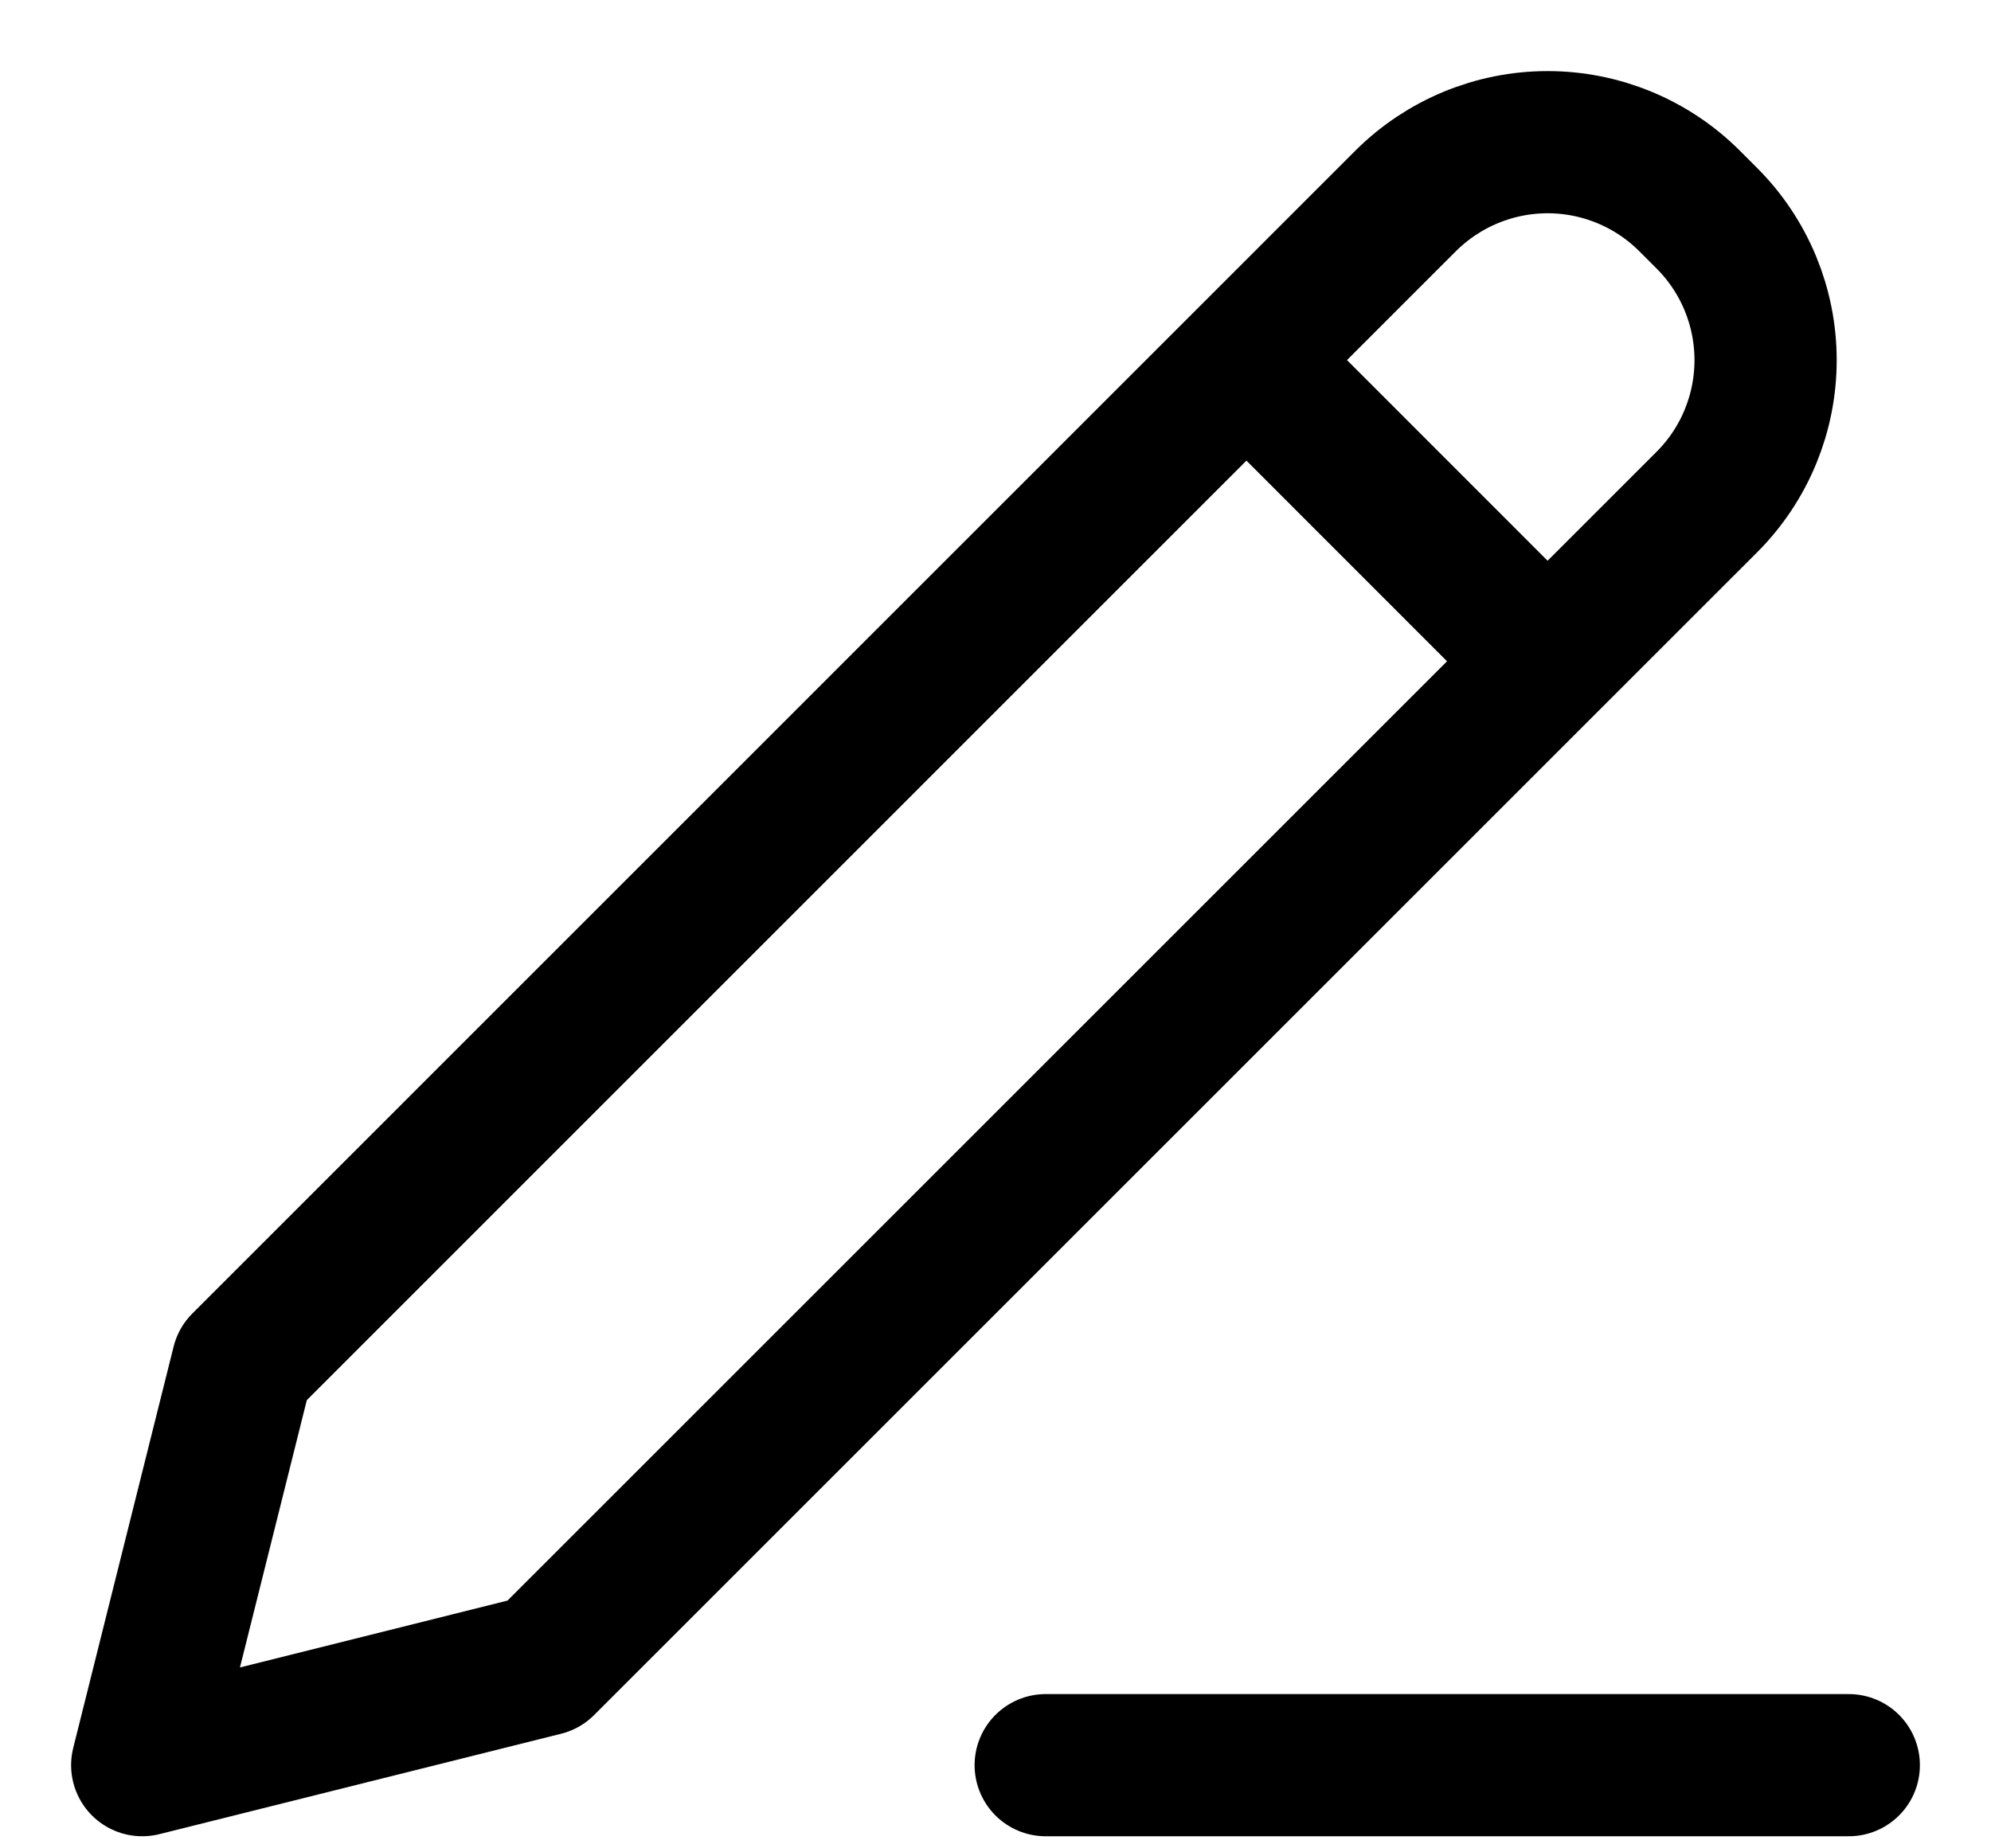
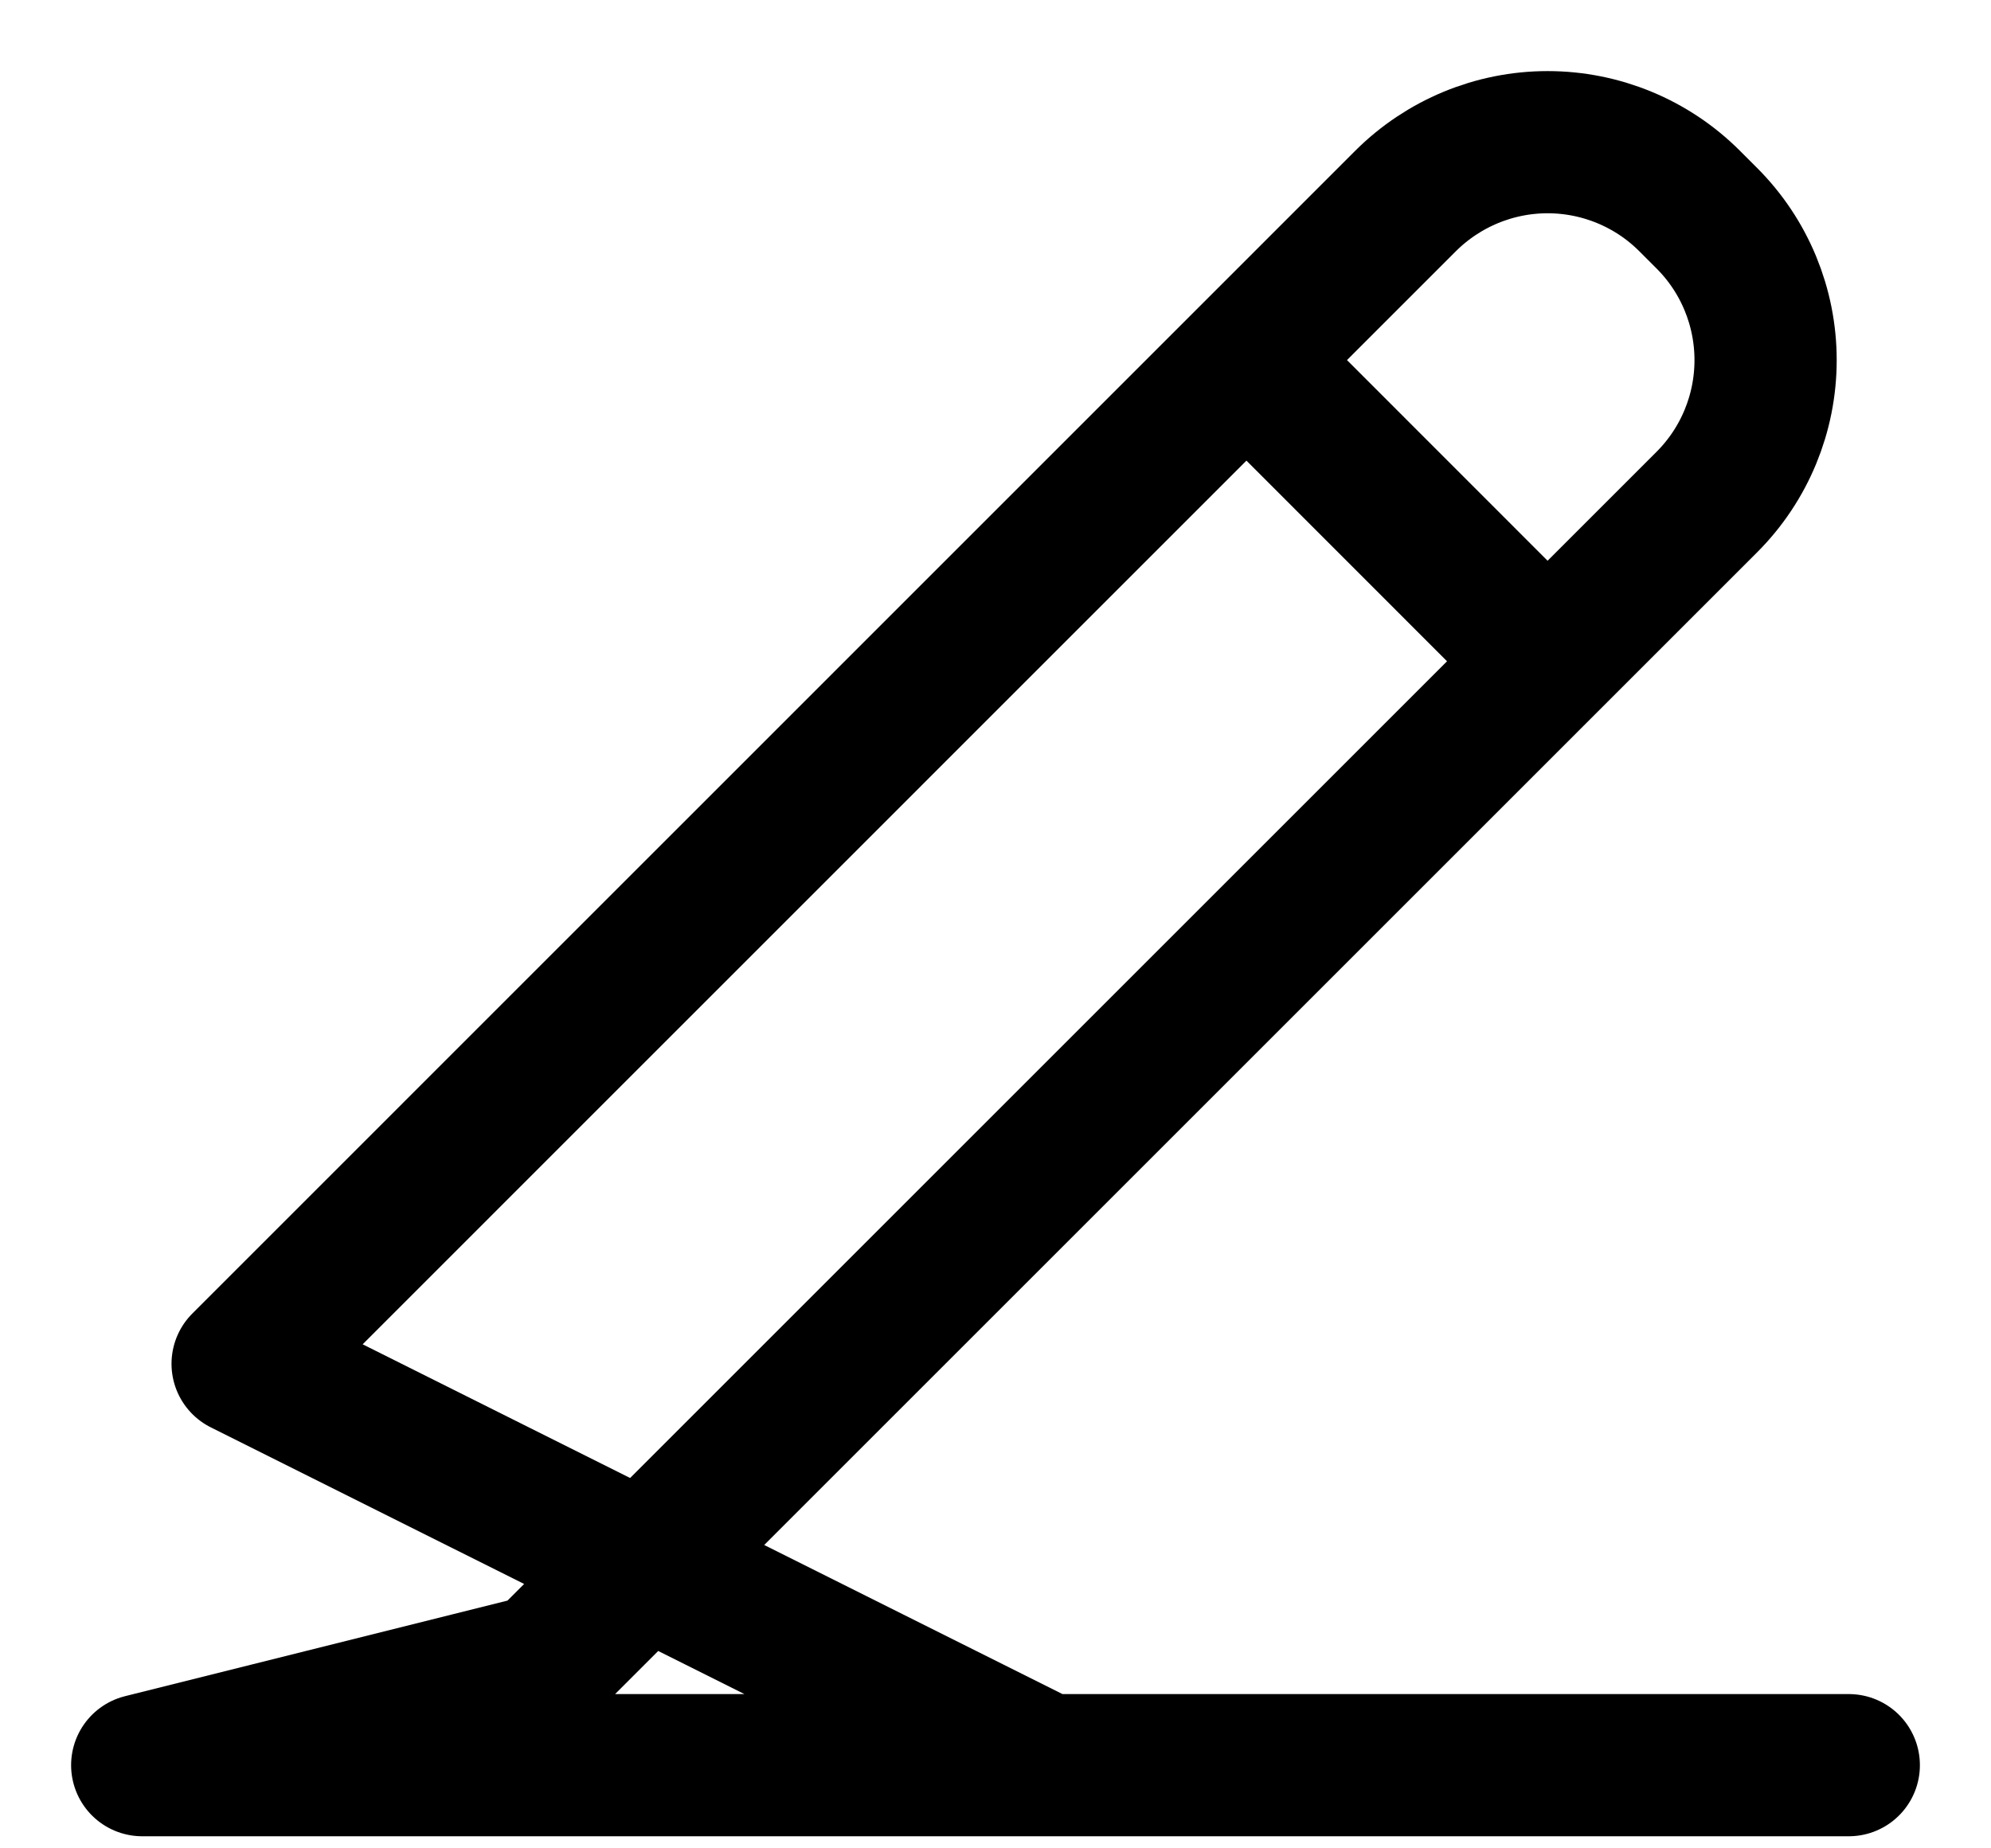
<svg xmlns="http://www.w3.org/2000/svg" width="14" height="13" viewBox="0 0 14 13" fill="none">
-   <path d="M8.765 2.533L10.882 4.651M7.353 12.415H13M1.706 9.592L1 12.415L3.824 11.709L12.002 3.531C12.267 3.266 12.415 2.907 12.415 2.533C12.415 2.159 12.267 1.8 12.002 1.535L11.88 1.413C11.616 1.149 11.257 1 10.882 1C10.508 1 10.149 1.149 9.884 1.413L1.706 9.592Z" stroke="black" stroke-linecap="round" stroke-linejoin="round" />
+   <path d="M8.765 2.533L10.882 4.651M7.353 12.415H13L1 12.415L3.824 11.709L12.002 3.531C12.267 3.266 12.415 2.907 12.415 2.533C12.415 2.159 12.267 1.8 12.002 1.535L11.88 1.413C11.616 1.149 11.257 1 10.882 1C10.508 1 10.149 1.149 9.884 1.413L1.706 9.592Z" stroke="black" stroke-linecap="round" stroke-linejoin="round" />
</svg>